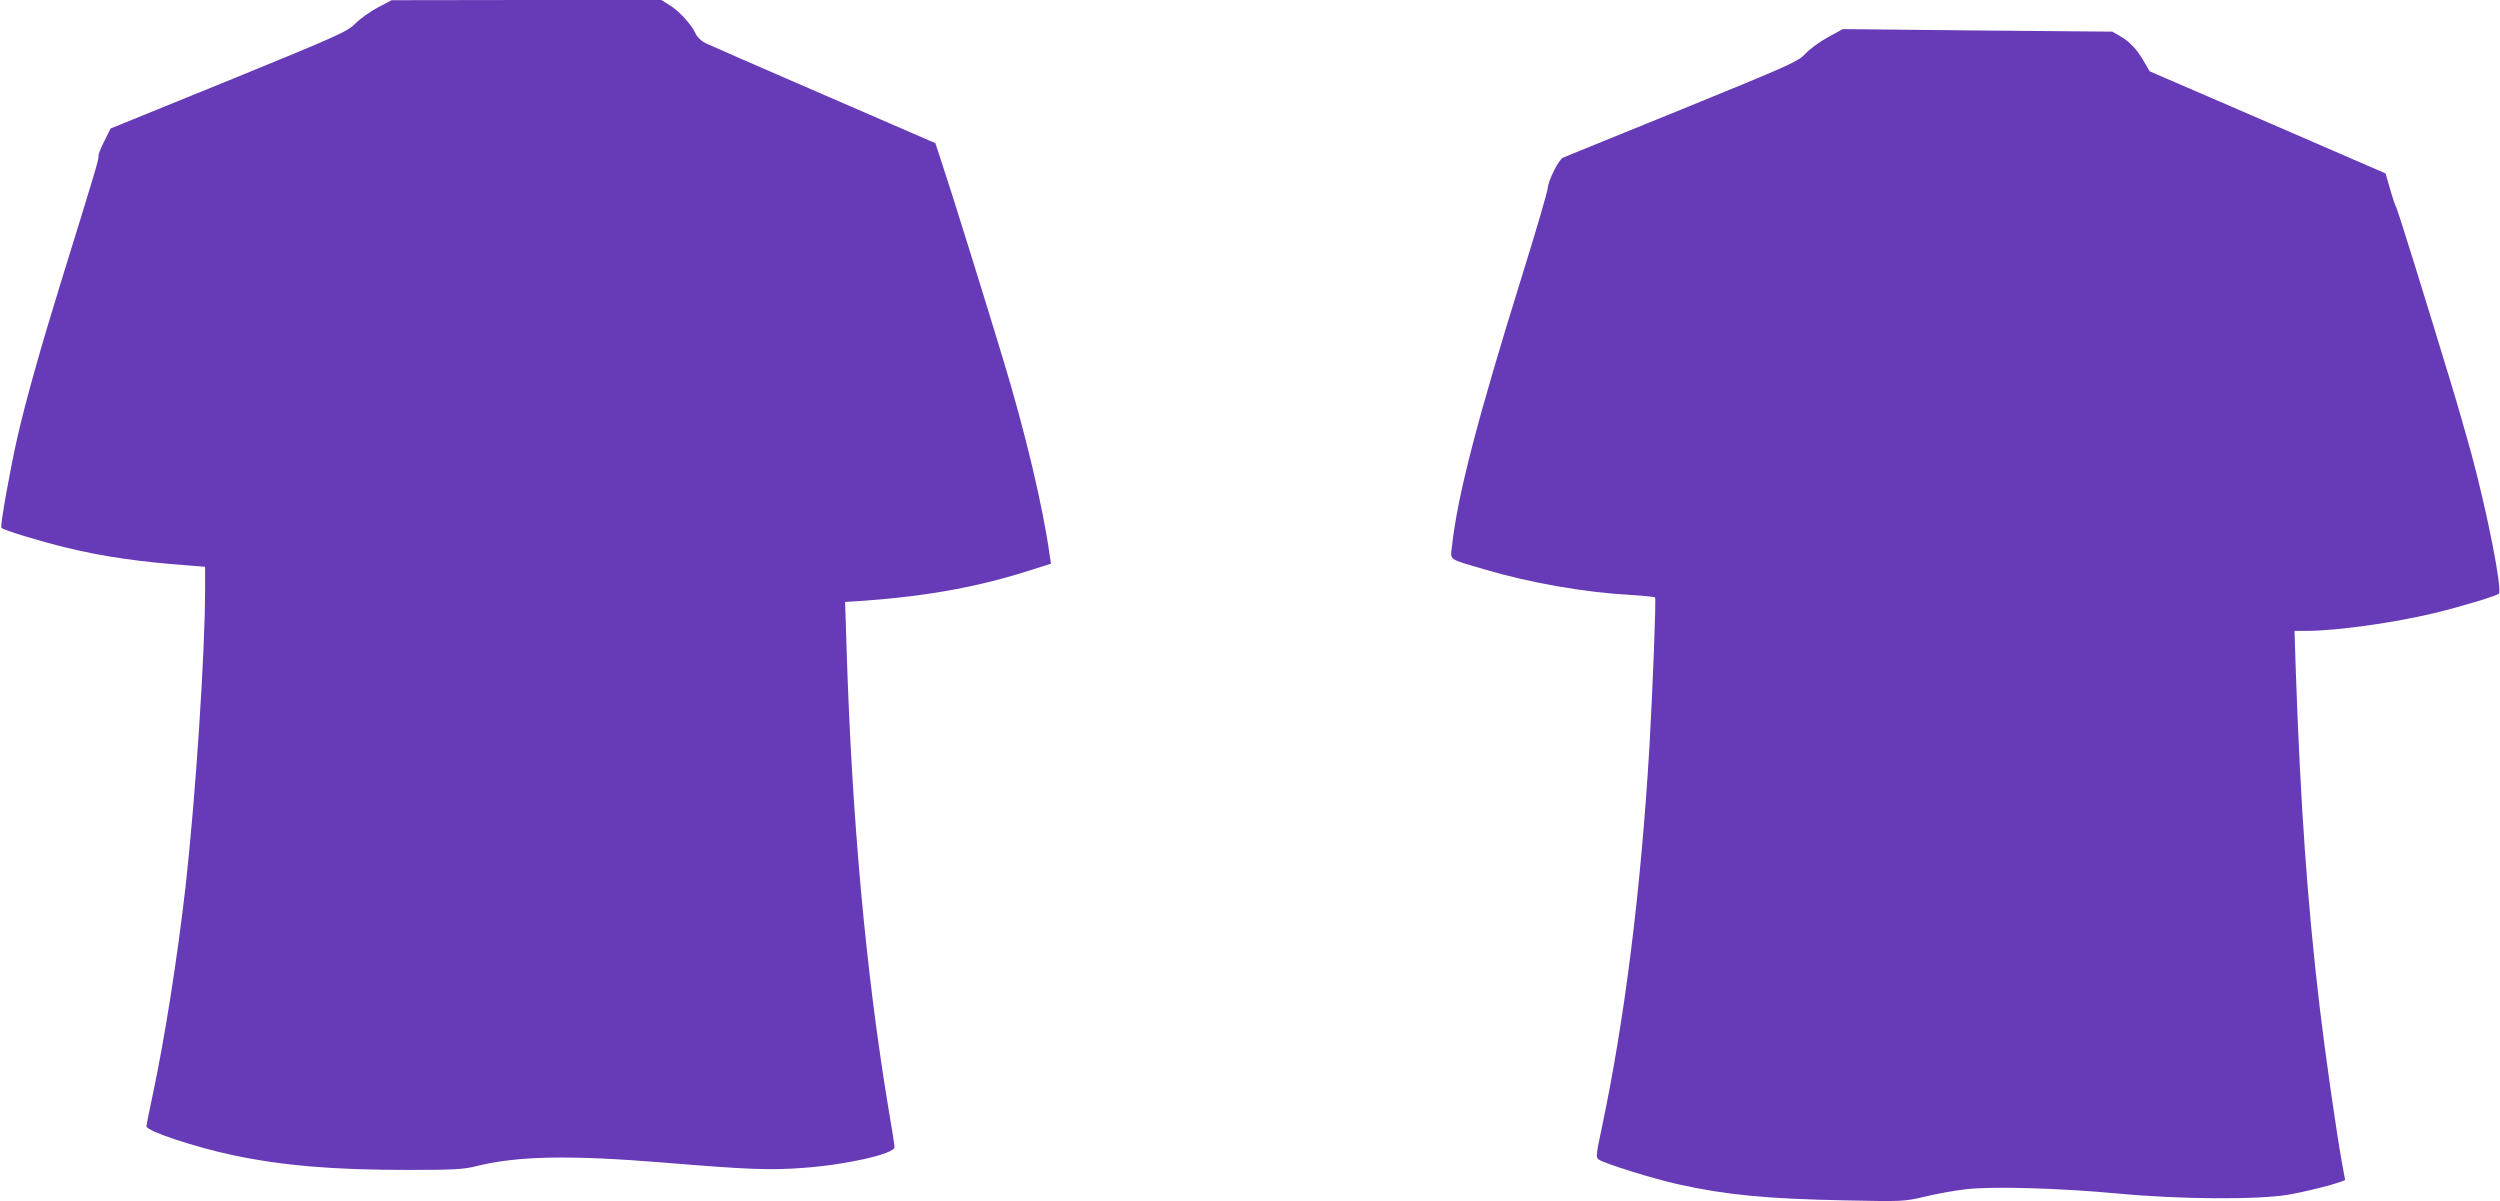
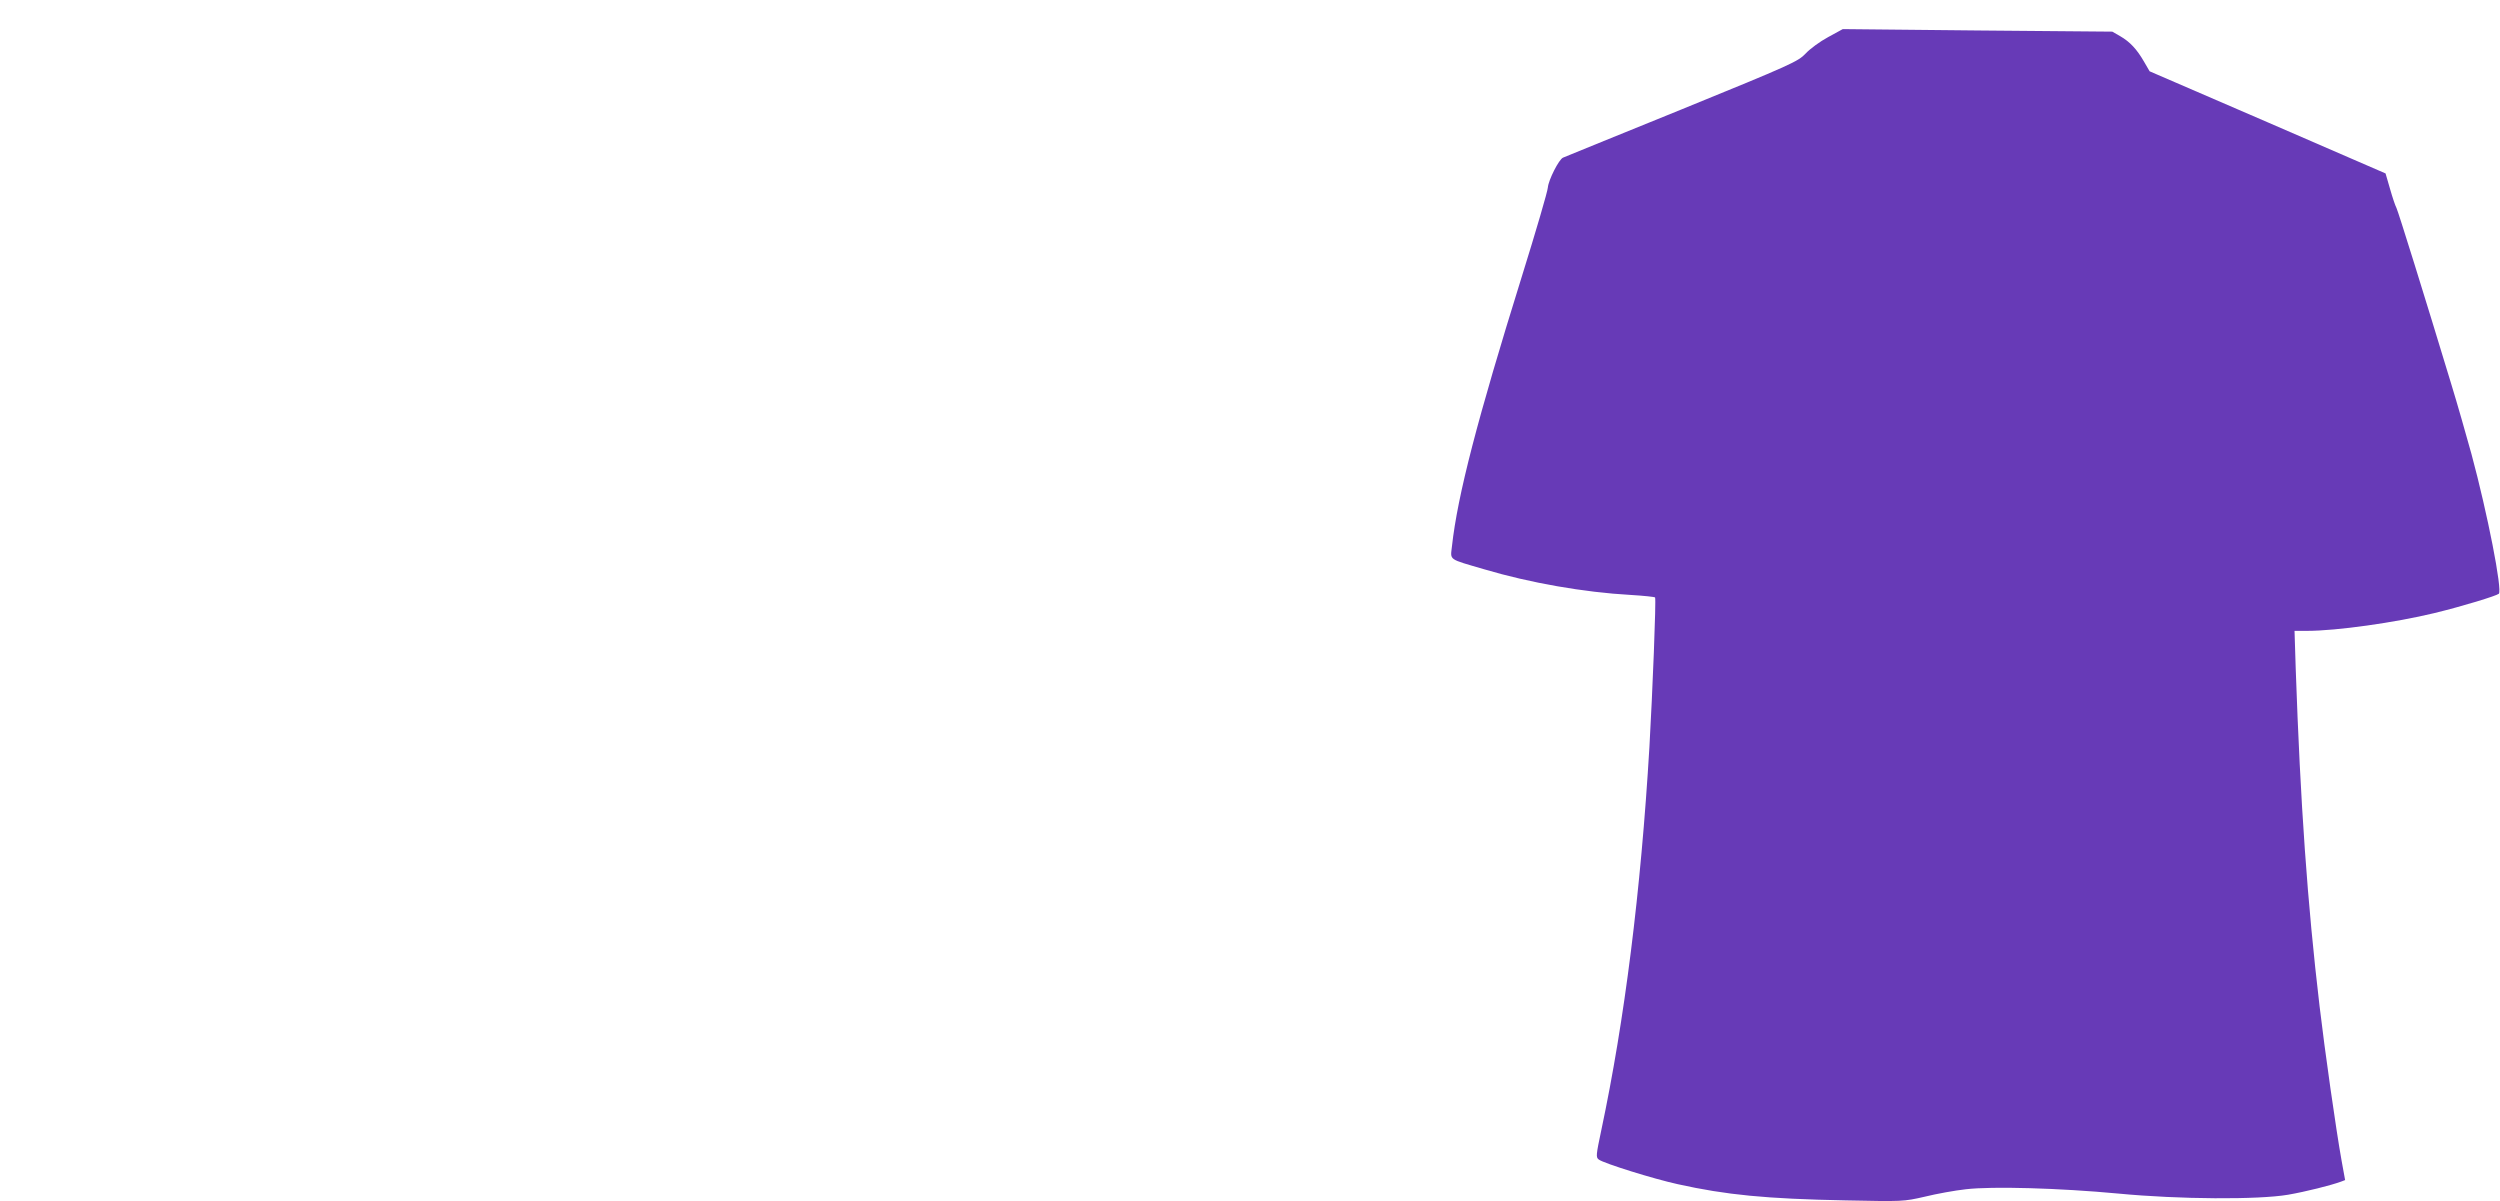
<svg xmlns="http://www.w3.org/2000/svg" version="1.0" width="1280pt" height="615pt" viewBox="0 0 1280 615" preserveAspectRatio="xMidYMid meet">
  <g transform="translate(0,615) scale(0.1,-0.1)" fill="#673ab7" stroke="none">
-     <path d="M1935 6112 c-38 -20 -90 -57 -115 -82 -42 -42 -79 -59 -649 -292 l-605 -246 -33 -67 c-19 -36 -31 -70 -29 -74 5 -8 -13 -68 -189 -636 -103 -333 -181 -608 -225 -800 -36 -157 -90 -456 -83 -467 6 -11 207 -72 333 -102 188 -46 378 -73 623 -91 l87 -7 0 -121 c0 -320 -49 -1062 -100 -1517 -42 -365 -105 -769 -170 -1075 -17 -77 -30 -146 -30 -152 0 -24 247 -106 440 -147 256 -54 513 -76 898 -76 238 0 284 3 350 19 210 53 479 58 967 18 424 -35 537 -39 702 -27 227 16 473 72 473 107 0 8 -13 94 -30 191 -117 703 -189 1494 -216 2378 l-7 222 94 6 c332 24 597 73 862 159 l98 31 -7 46 c-34 245 -125 629 -238 1000 -84 279 -271 880 -317 1016 l-30 91 -572 248 c-315 136 -588 256 -607 265 -19 10 -41 31 -48 47 -19 44 -81 113 -131 145 l-45 28 -690 0 -691 -1 -70 -37z" />
    <path d="M9360 5960 c-41 -22 -93 -60 -115 -84 -39 -41 -71 -56 -635 -286 -327 -133 -601 -244 -607 -247 -21 -8 -75 -115 -78 -153 -1 -19 -61 -224 -133 -455 -228 -732 -329 -1120 -358 -1382 -8 -73 -22 -63 166 -118 232 -69 512 -118 748 -131 67 -4 124 -10 126 -13 6 -10 -13 -485 -29 -766 -44 -739 -127 -1399 -246 -1960 -27 -128 -29 -141 -13 -152 27 -20 281 -99 404 -126 248 -55 451 -75 860 -83 292 -6 296 -6 405 19 61 15 155 32 210 38 135 16 481 6 780 -22 313 -30 718 -32 870 -6 92 16 219 48 271 67 l21 8 -18 99 c-29 162 -86 563 -113 793 -62 525 -98 1034 -122 1728 l-6 192 65 0 c149 0 449 42 651 91 144 35 317 88 330 99 19 18 -58 411 -140 715 -26 94 -72 256 -104 360 -137 452 -271 882 -280 900 -6 11 -21 55 -33 98 l-23 79 -604 262 -604 261 -29 50 c-37 64 -72 101 -122 130 l-40 23 -690 6 -690 7 -75 -41z" />
  </g>
</svg>